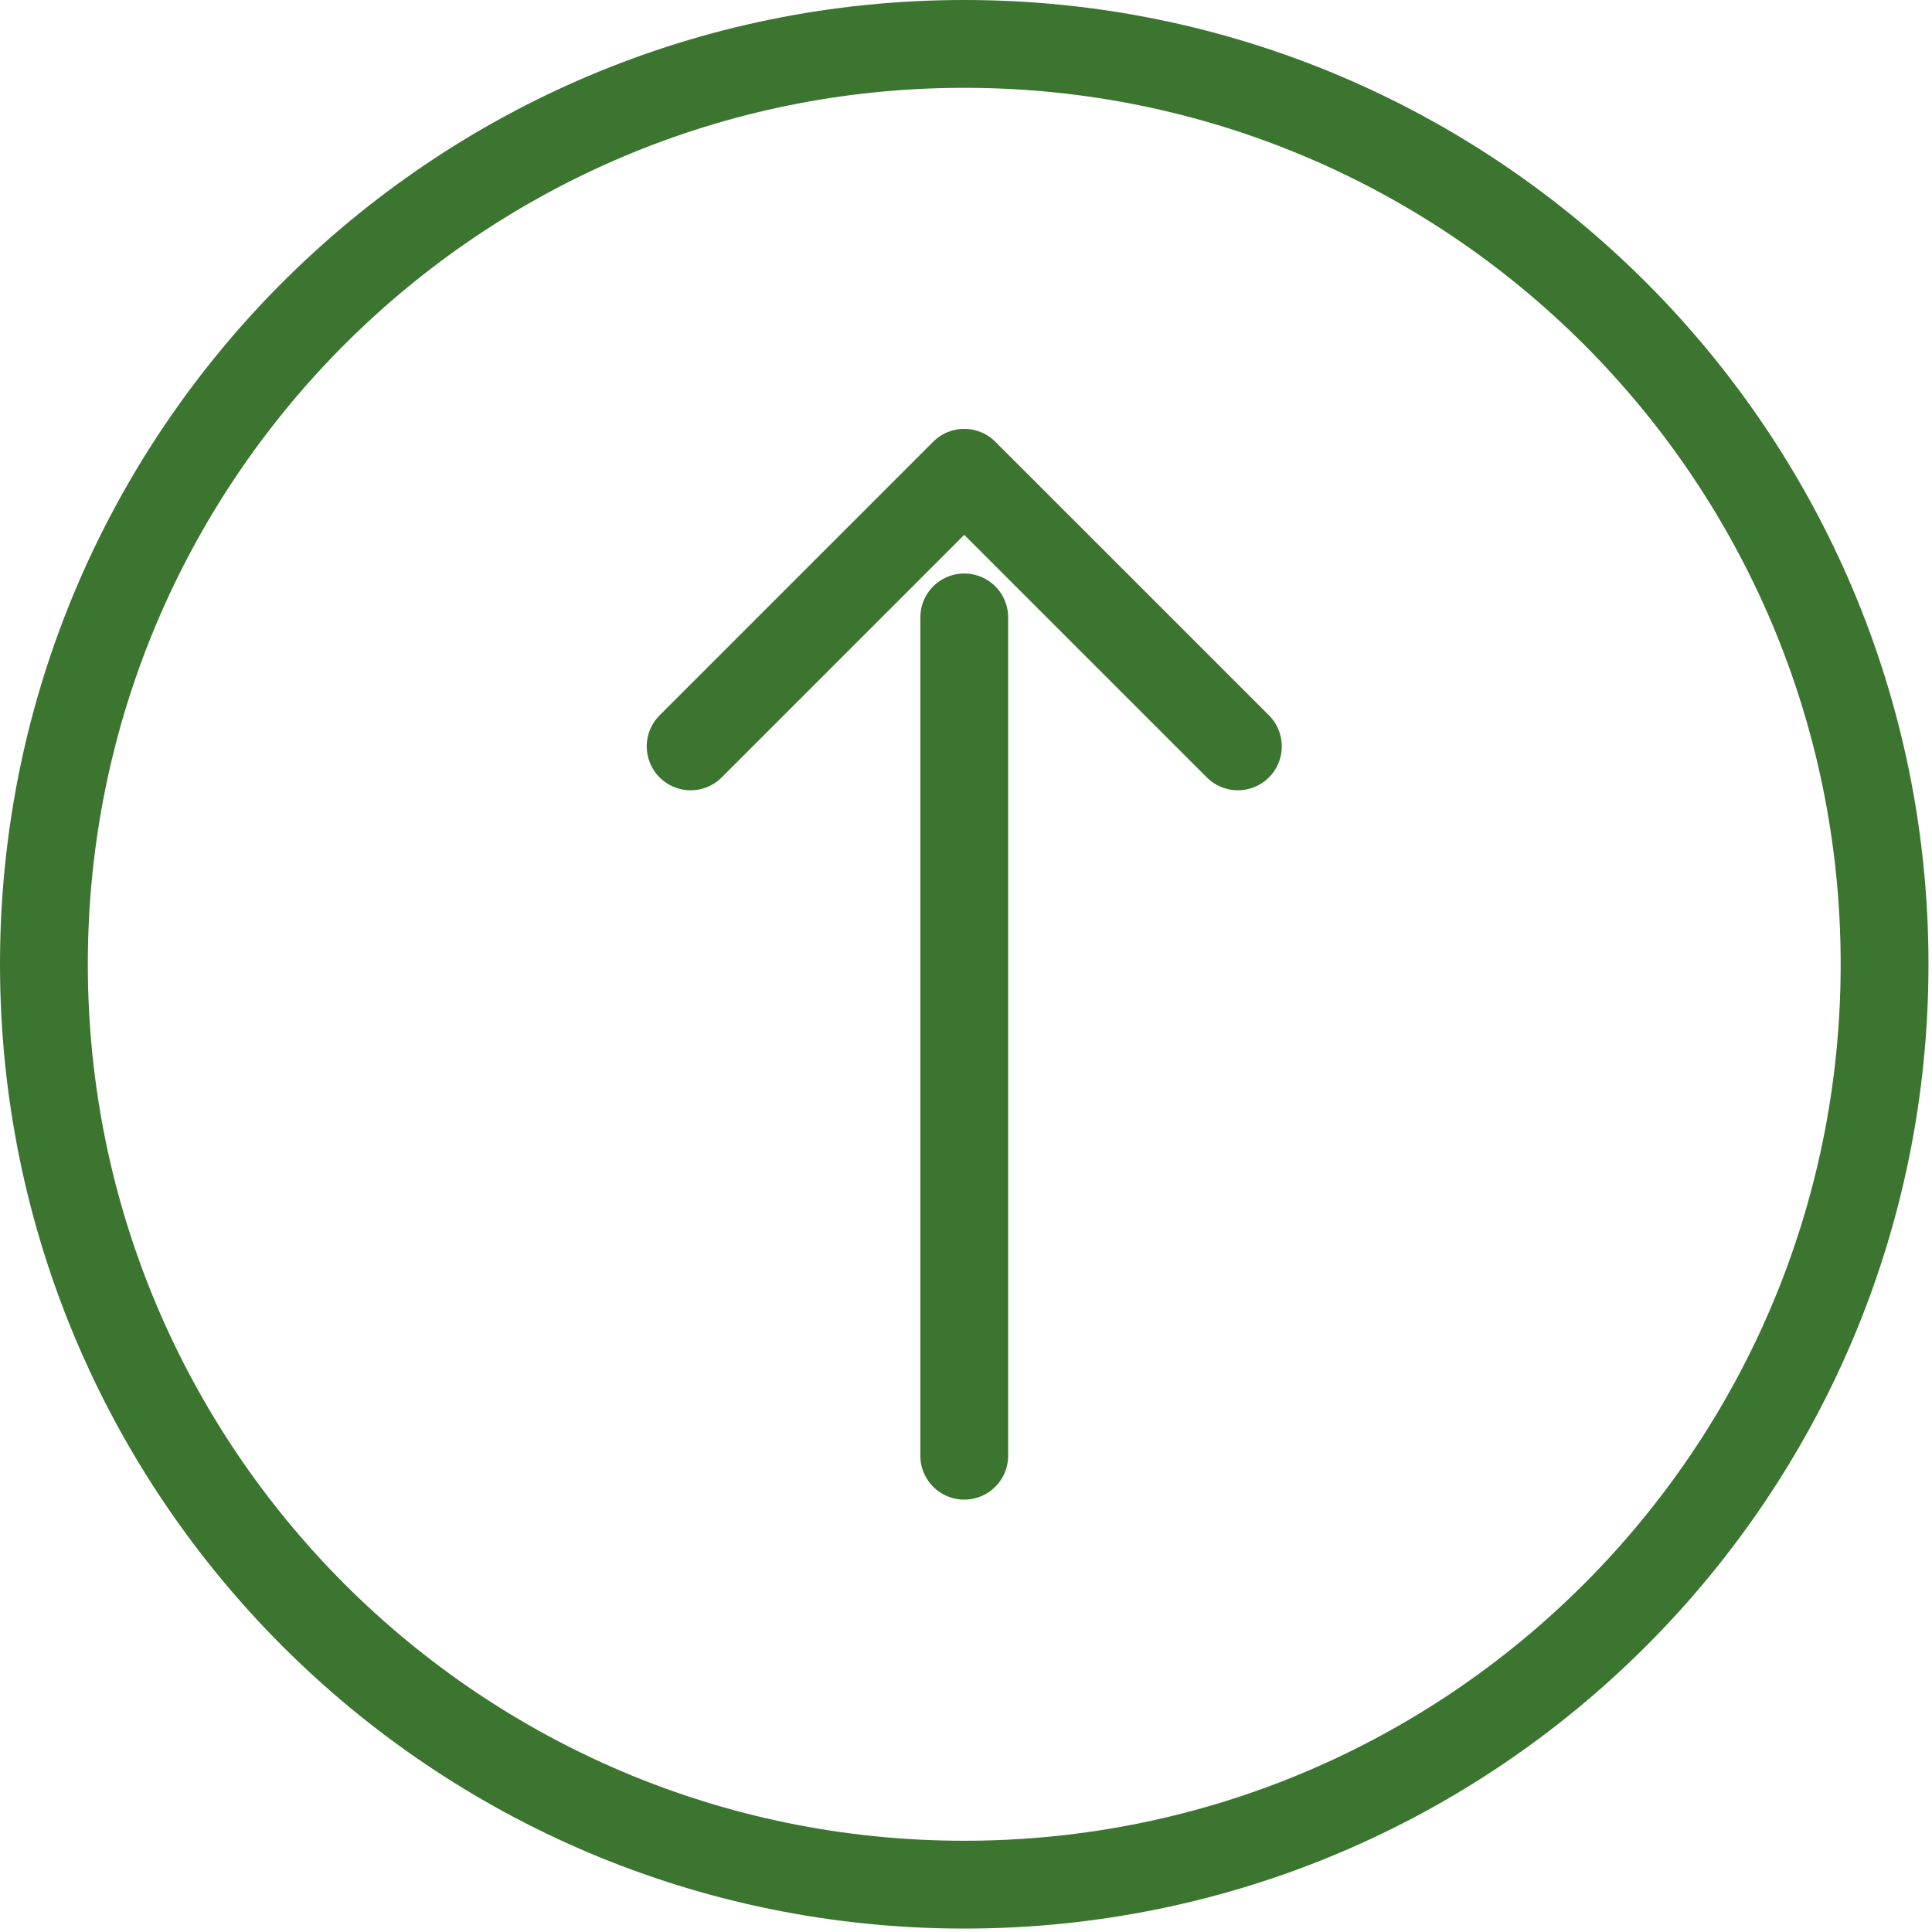
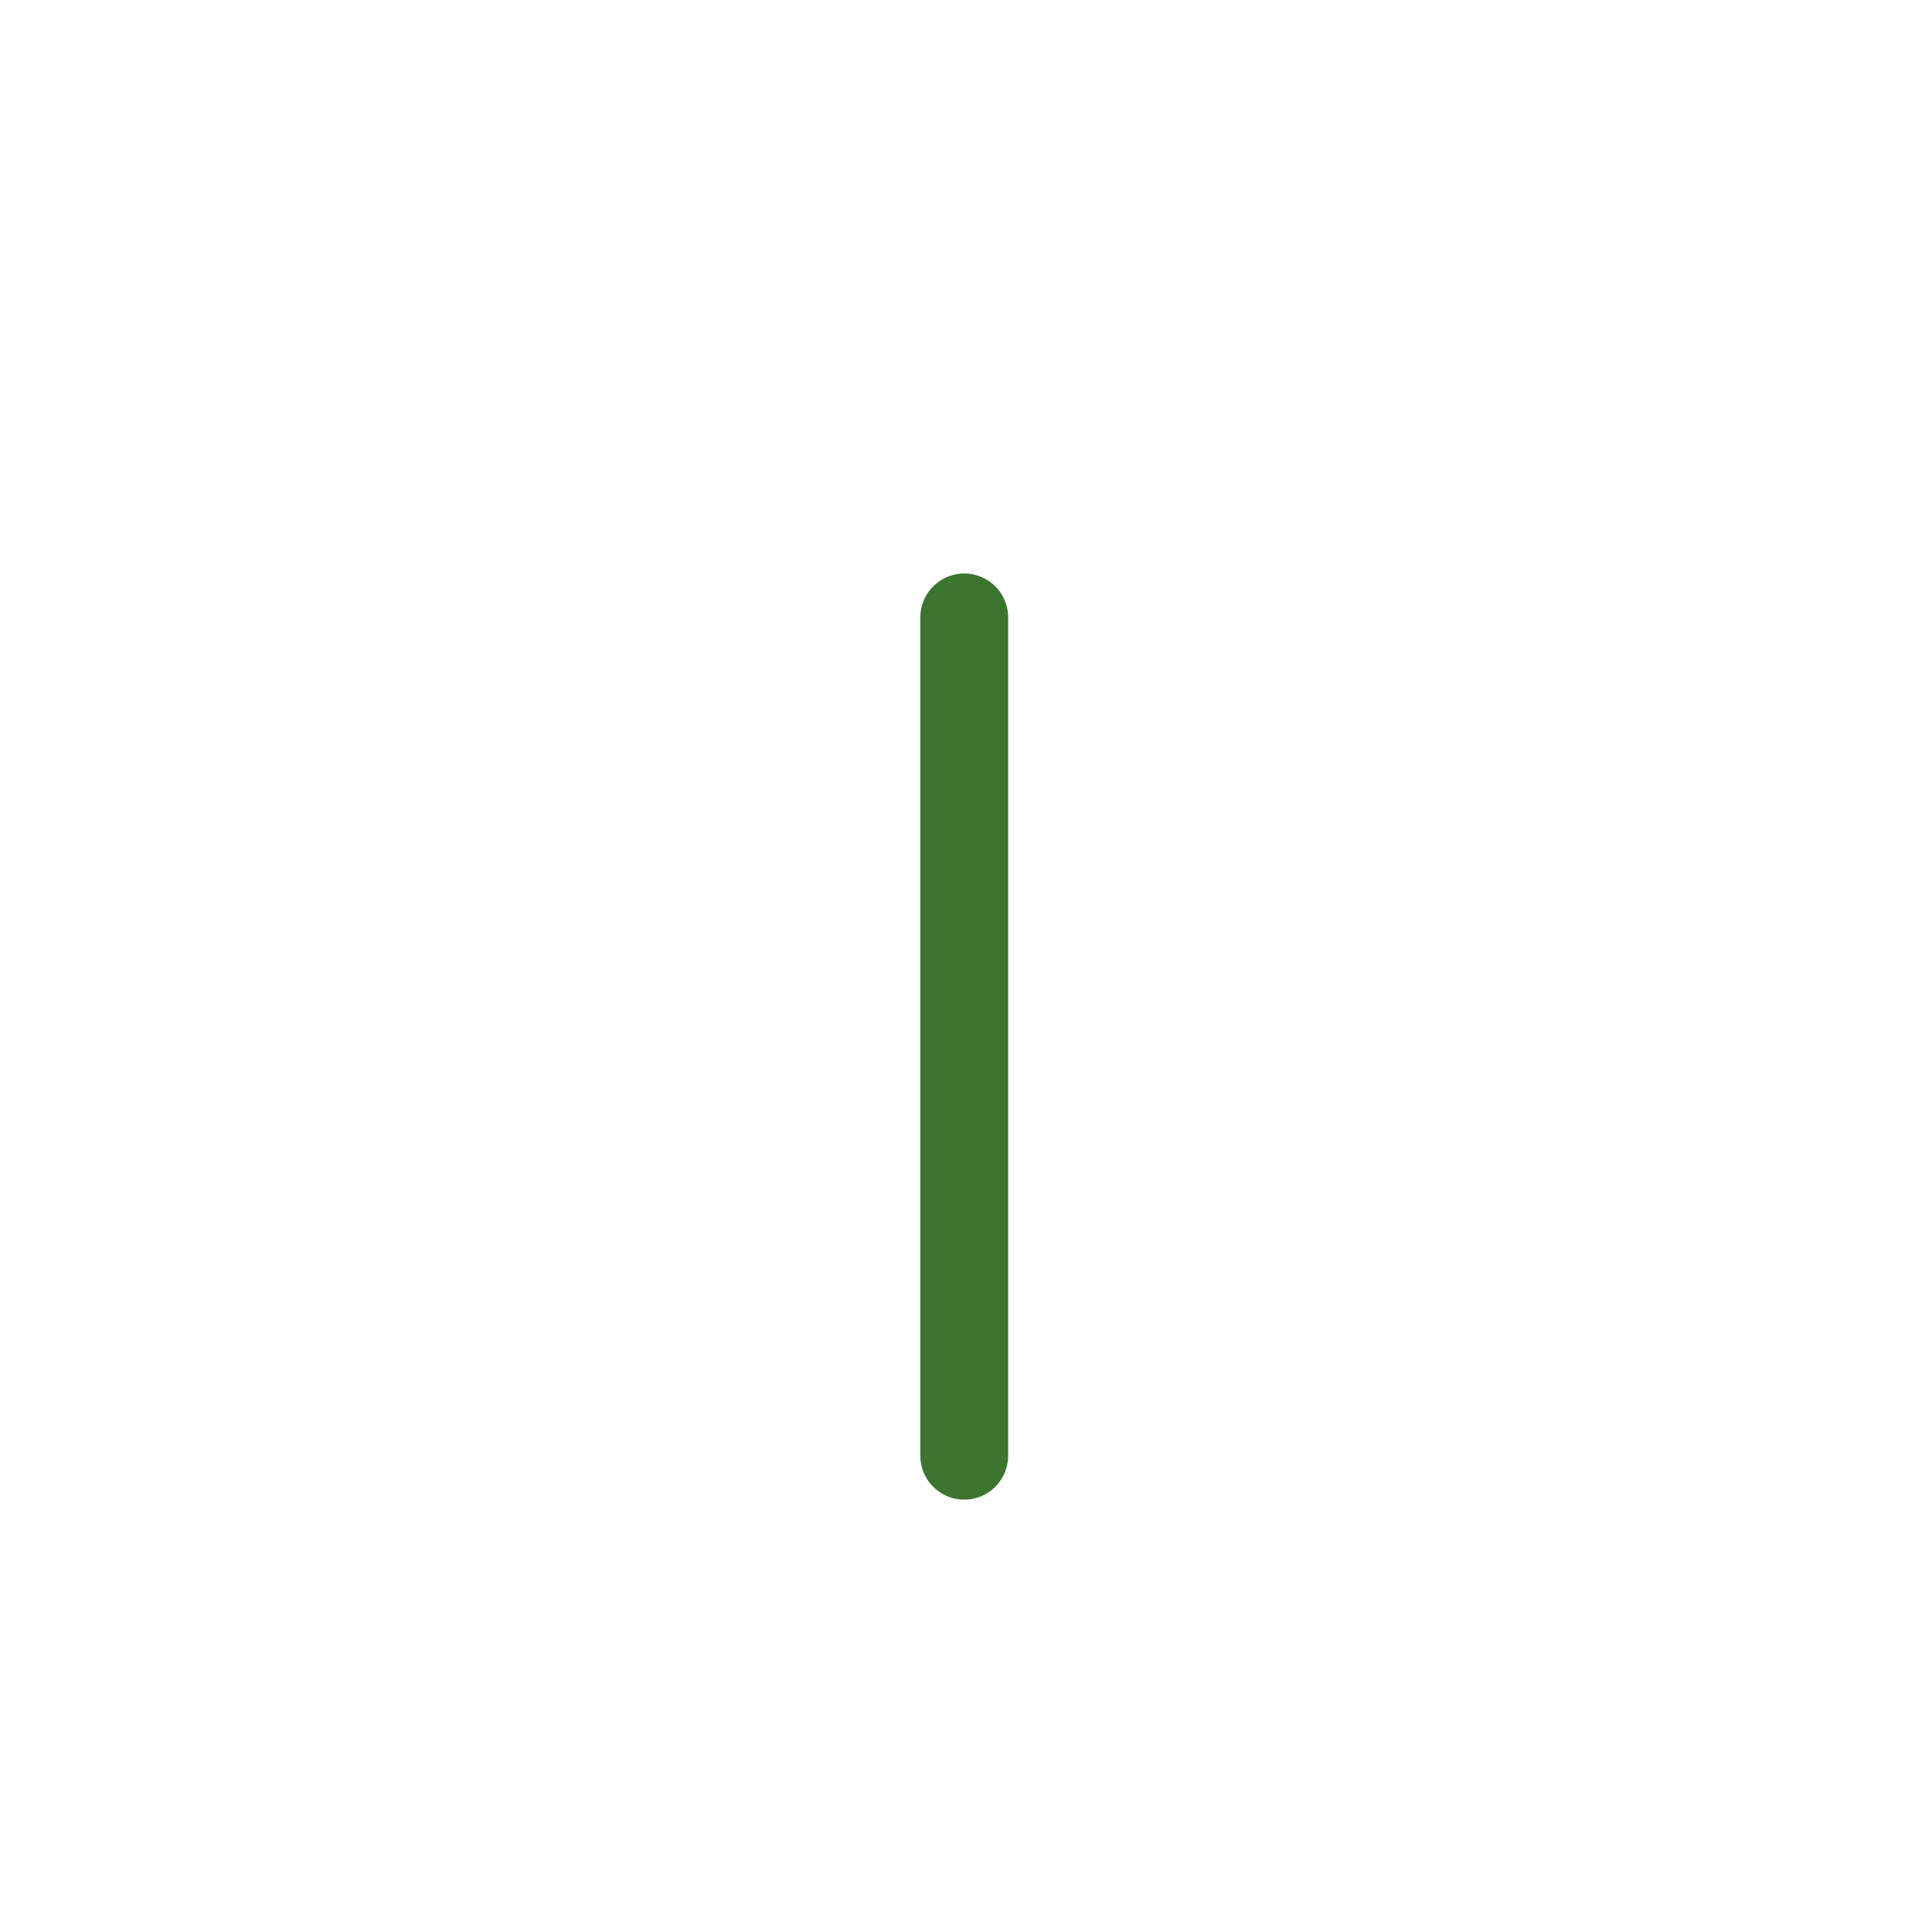
<svg xmlns="http://www.w3.org/2000/svg" width="44px" height="44px" viewBox="0 0 44 44" version="1.1">
  <title>Group 5</title>
  <desc>Created with Sketch.</desc>
  <g id="Symbols" stroke="none" stroke-width="1" fill="none" fill-rule="evenodd" stroke-linecap="round" stroke-linejoin="round">
    <g id="footer_ok" transform="translate(-1315, -43)" stroke="#3B7530" stroke-width="2">
      <g id="Group-25">
        <g id="Group-5" transform="translate(1316, 44)">
          <path d="M20.96,13.061 L20.96,32.153" id="Stroke-1" />
-           <polyline id="Stroke-2" points="14.729 15.998 20.96 9.767 27.192 15.998" />
-           <path d="M41.92,20.96 C41.92,32.537 32.537,41.922 20.96,41.922 C9.384,41.922 -0,32.537 -0,20.96 C-0,9.384 9.384,-0 20.96,-0 C32.537,-0 41.92,9.384 41.92,20.96 Z" id="Stroke-3" />
        </g>
      </g>
    </g>
  </g>
</svg>